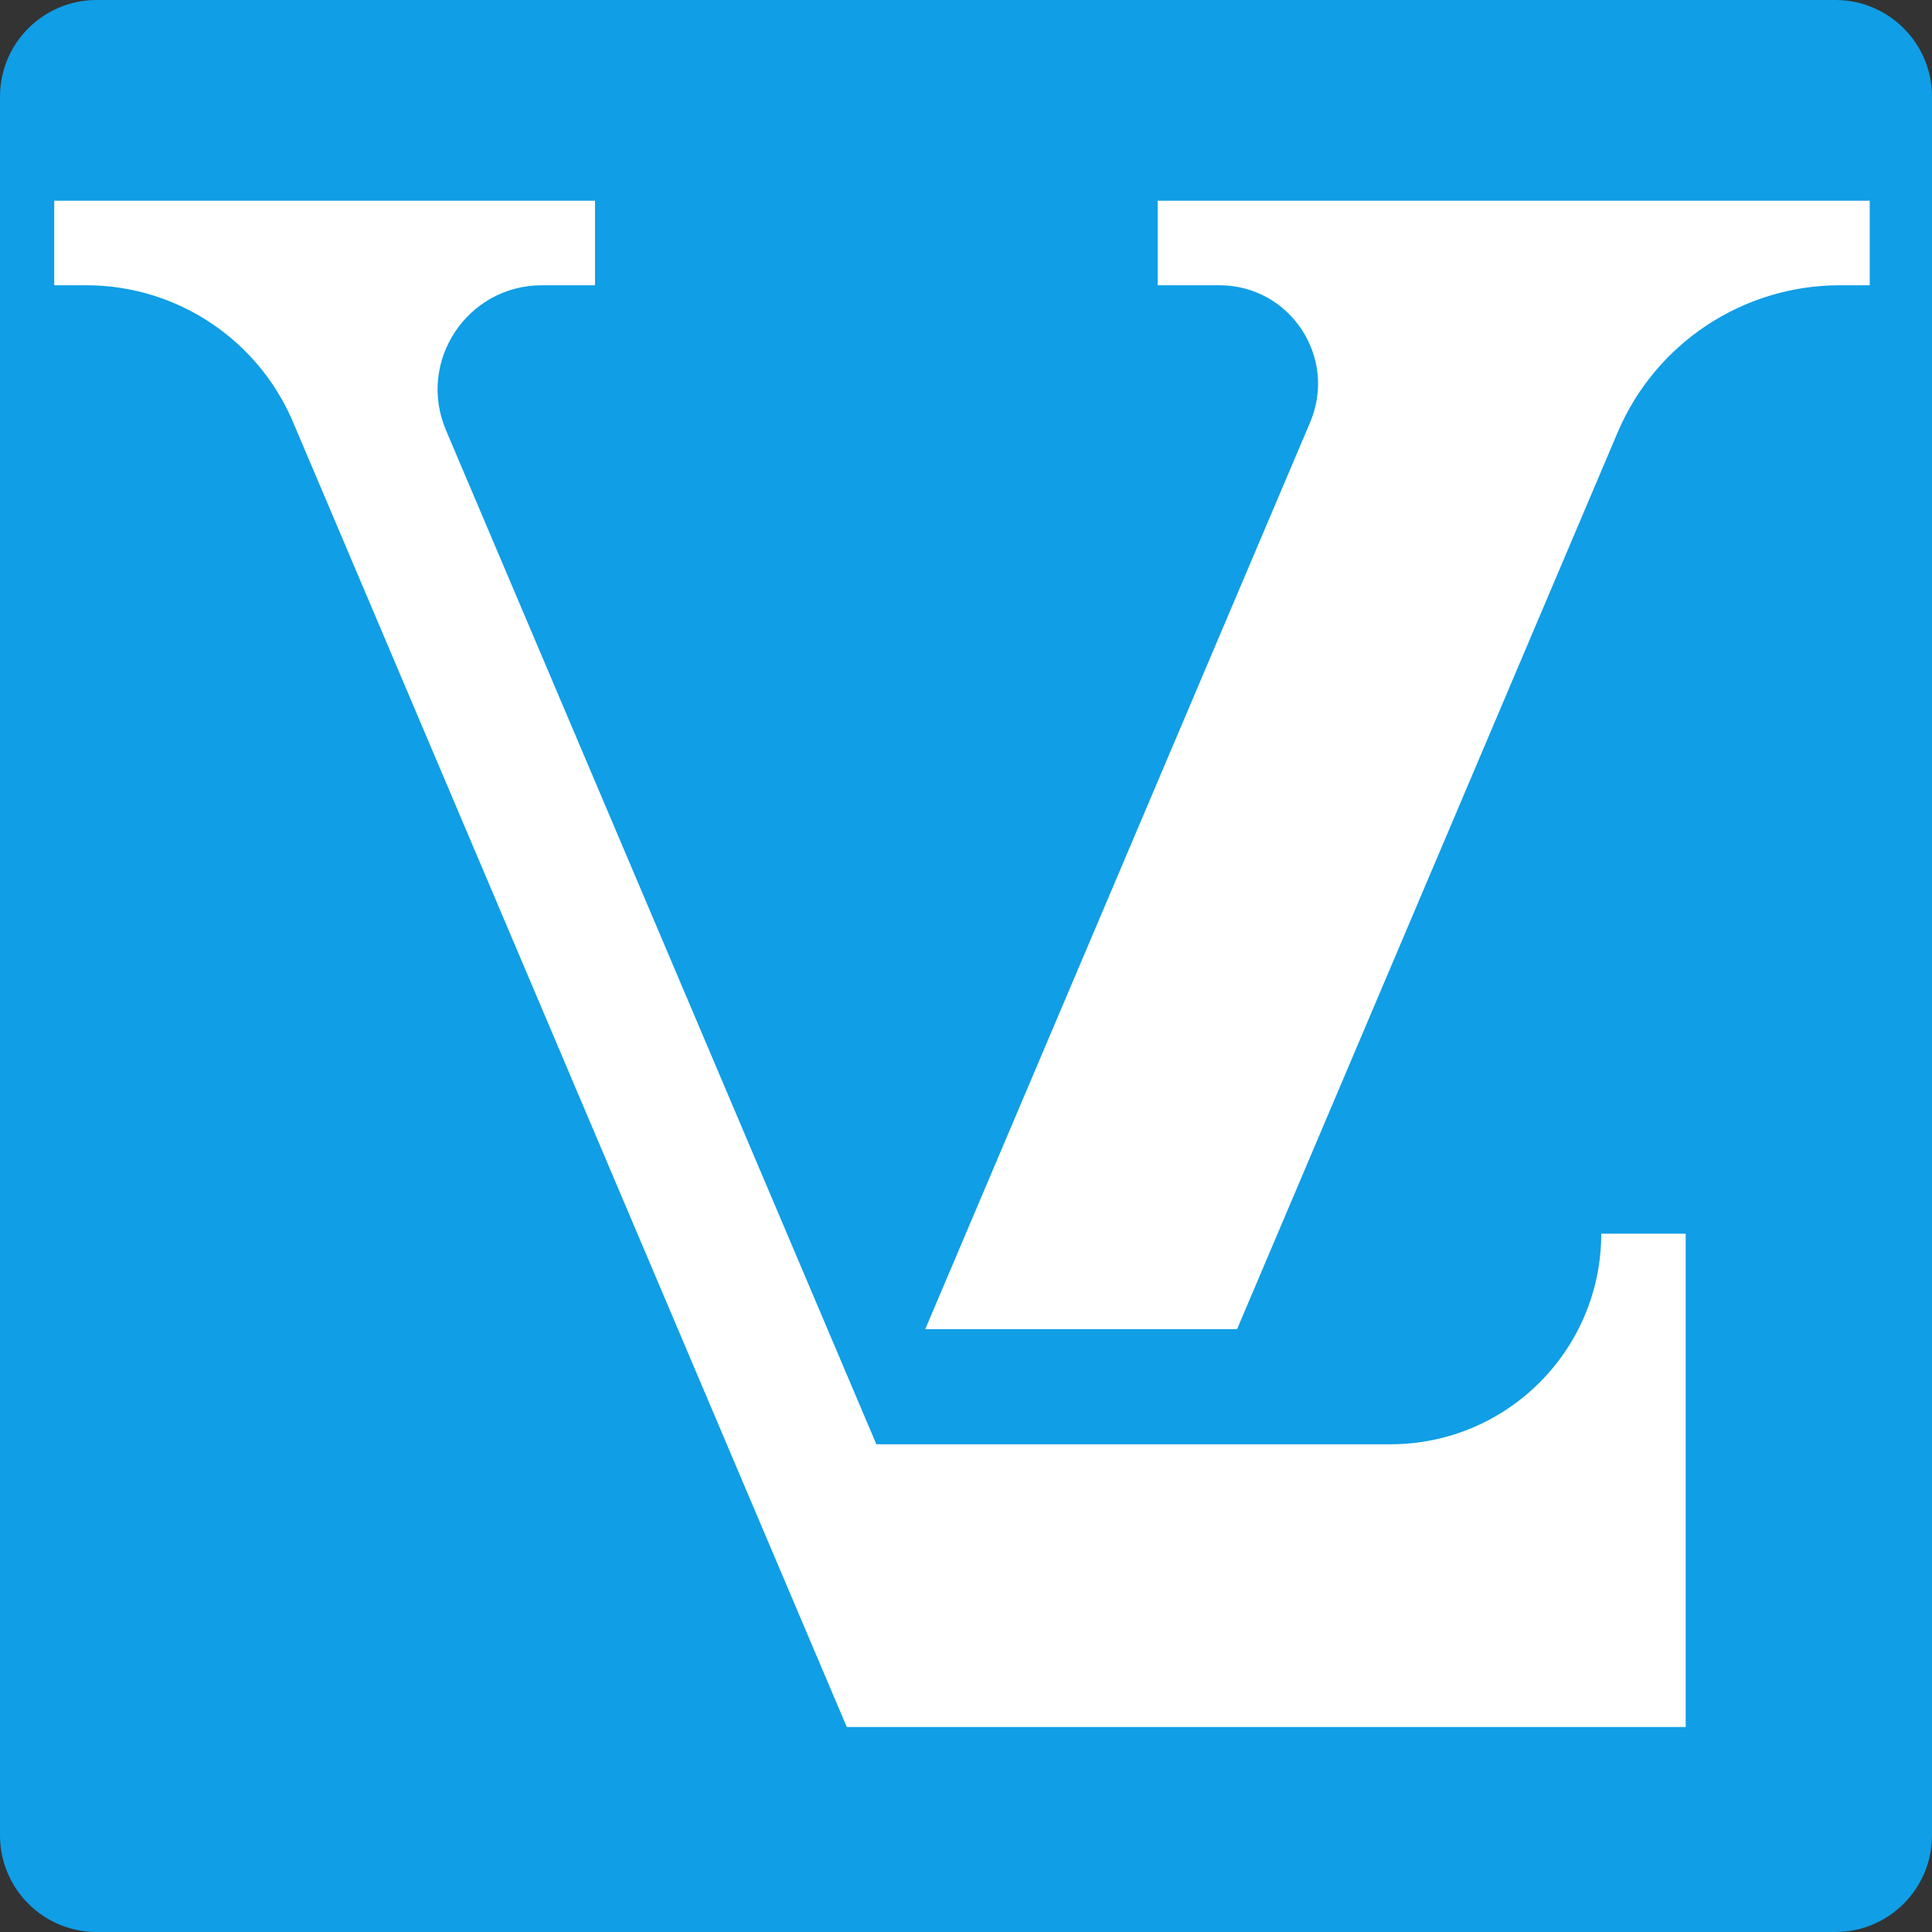
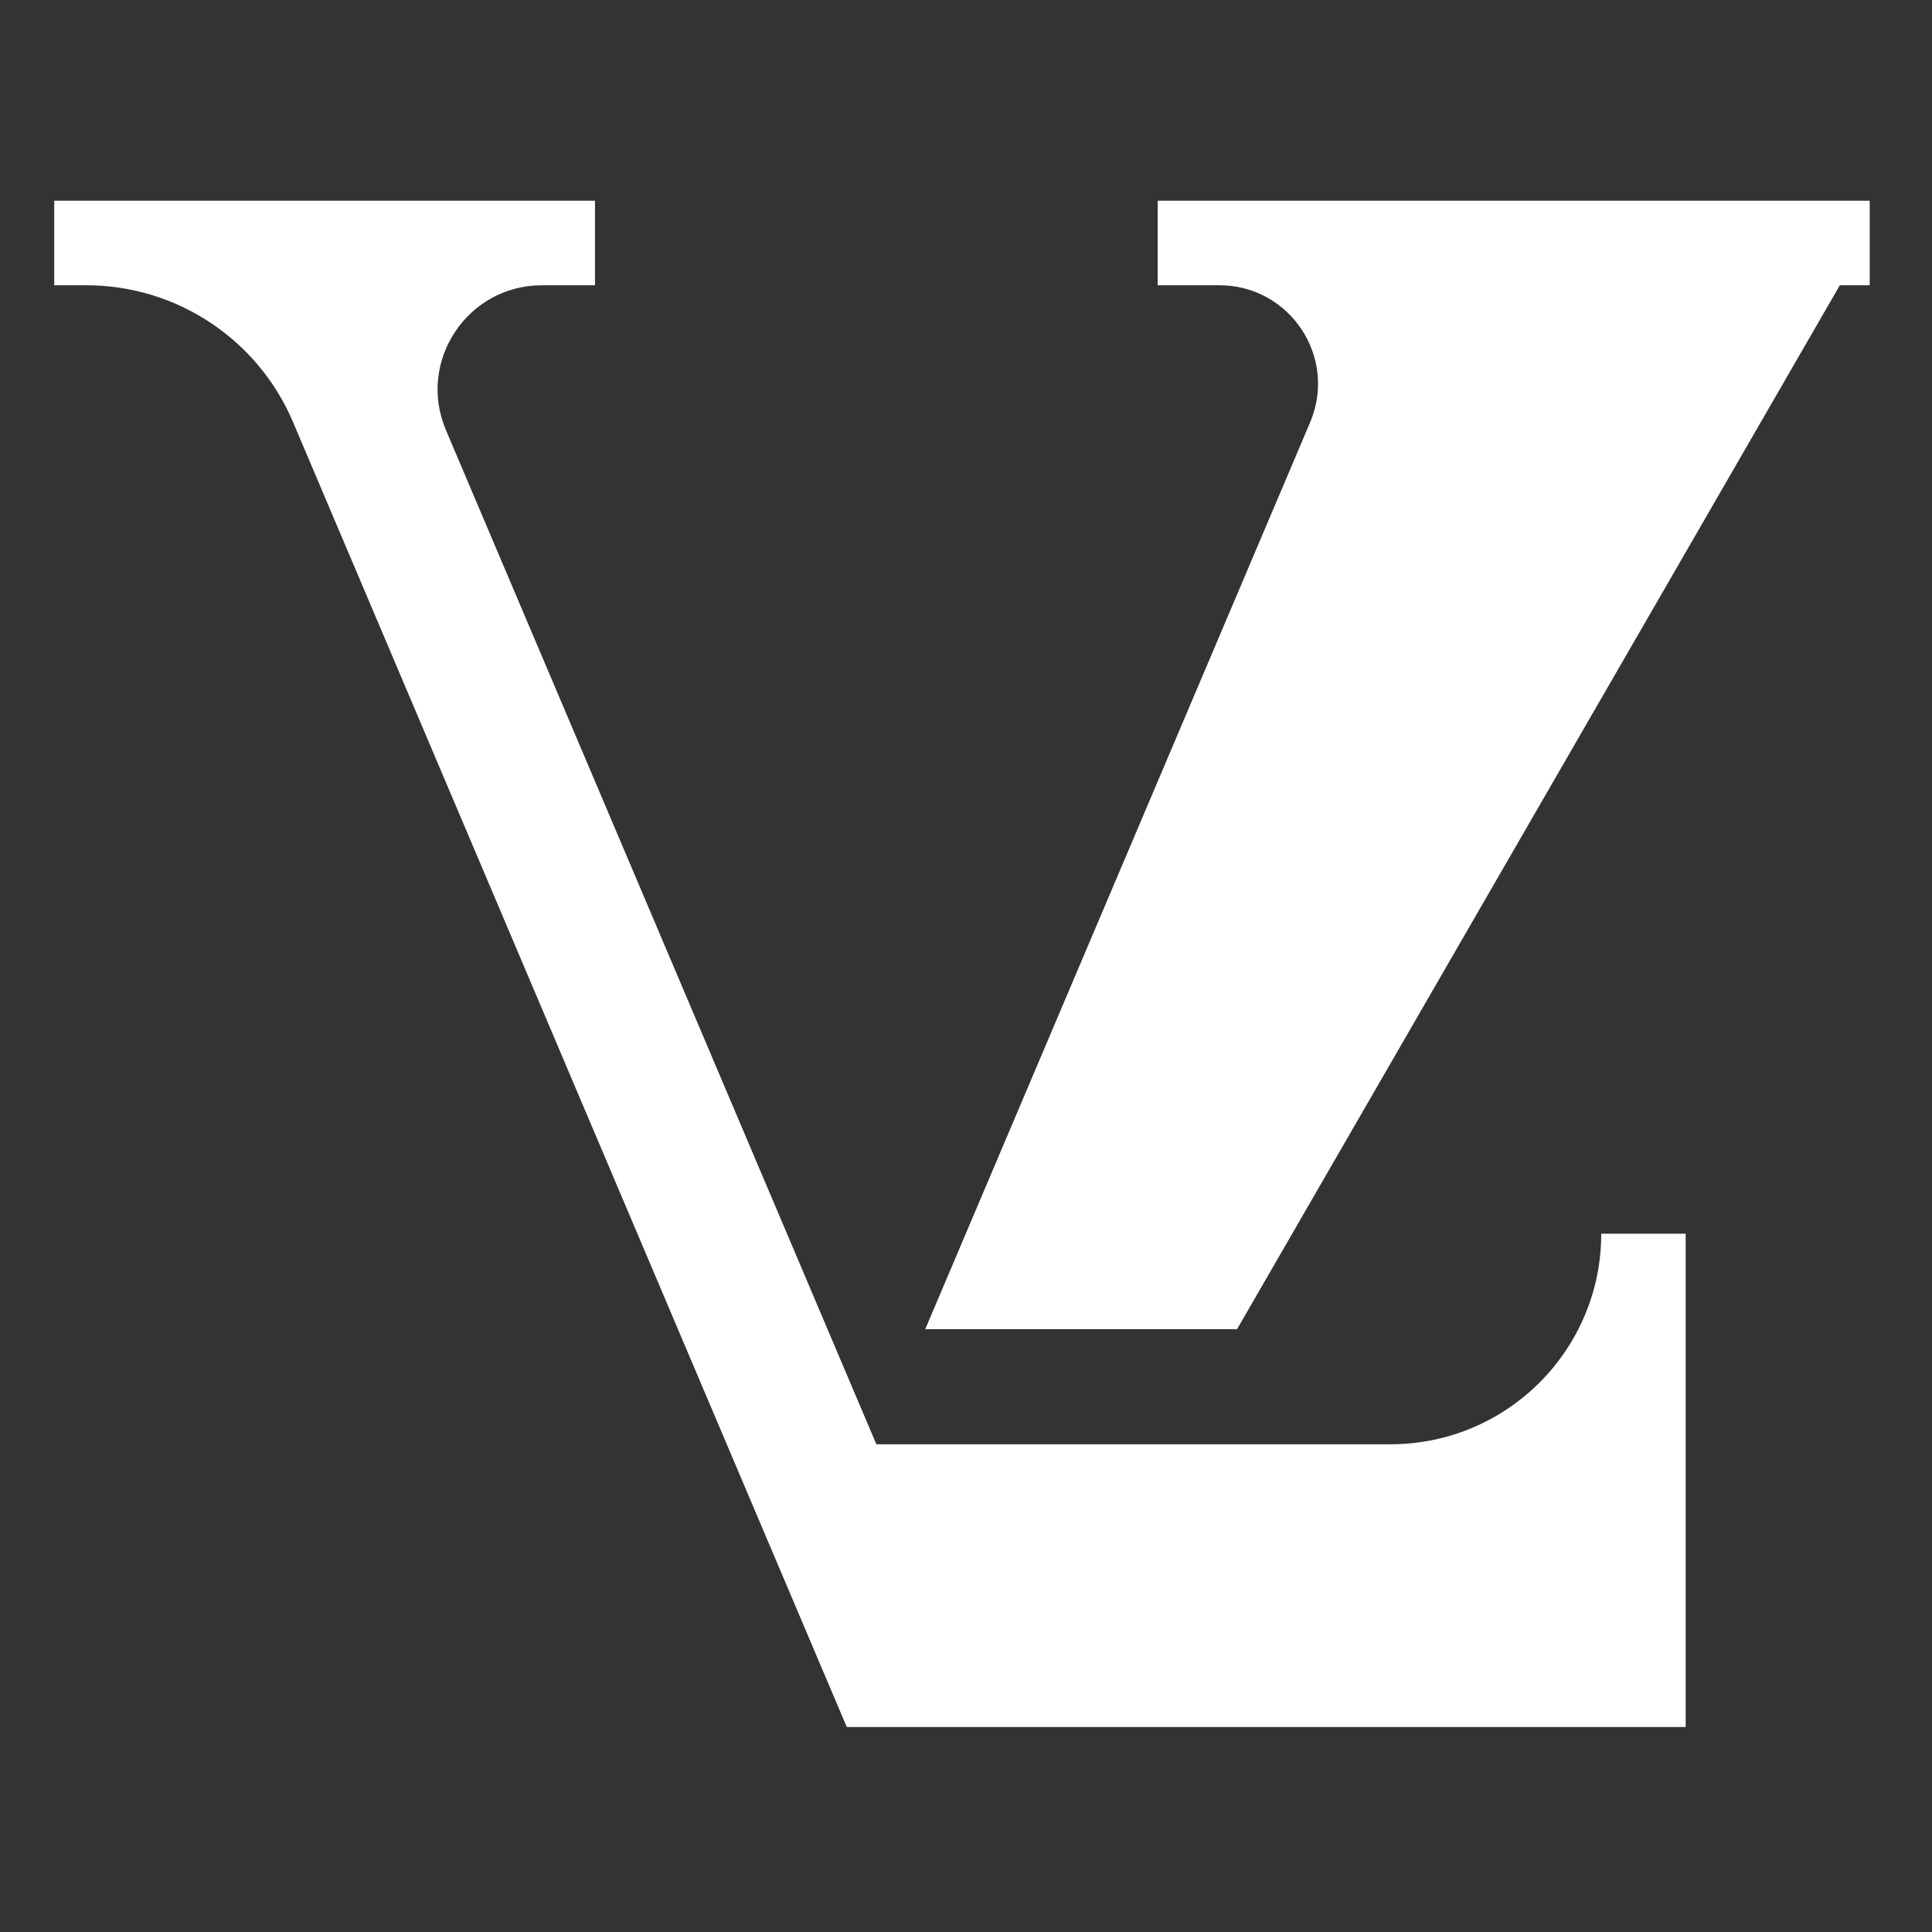
<svg xmlns="http://www.w3.org/2000/svg" version="1.0" preserveAspectRatio="xMidYMid meet" height="100" viewBox="0 0 75 75" zoomAndPan="magnify" width="100">
  <rect x="0" y="0" width="75" height="75" fill="#333333" stroke="none" />
  <defs>
    <clipPath id="4c715e23ad">
-       <path clip-rule="nonzero" d="M 3.75 0 L 71.25 0 C 73.32 0 75 1.68 75 3.75 L 75 71.25 C 75 73.32 73.32 75 71.25 75 L 3.75 75 C 1.68 75 0 73.32 0 71.25 L 0 3.75 C 0 1.68 1.68 0 3.75 0 Z M 3.75 0" />
-     </clipPath>
+       </clipPath>
    <clipPath id="6b53f7fe00">
      <path clip-rule="nonzero" d="M 2.082 7.793 L 66 7.793 L 66 67.043 L 2.082 67.043 Z M 2.082 7.793" />
    </clipPath>
    <clipPath id="472ebbacb6">
      <path clip-rule="nonzero" d="M 35 7.793 L 72.582 7.793 L 72.582 52 L 35 52 Z M 35 7.793" />
    </clipPath>
  </defs>
  <g clip-path="url(#4c715e23ad)">
    <rect fill-opacity="1" height="90" y="-7.5" fill="#109ee6" width="90" x="-7.5" />
  </g>
  <g clip-path="url(#6b53f7fe00)">
    <path fill-rule="nonzero" fill-opacity="1" d="M 65.438 47.891 L 65.438 67.215 L 32.945 67.215 L 28.215 56.07 L 11.371 16.375 C 10.004 13.164 6.848 11.074 3.355 11.074 L 2.105 11.074 L 2.105 7.793 L 23.098 7.793 L 23.098 11.074 L 21.039 11.074 C 18.137 11.074 16.18 14.031 17.312 16.699 L 34.02 56.066 L 53.98 56.066 C 58.496 56.066 62.16 52.406 62.16 47.891 Z M 65.438 47.891" fill="#ffffff" />
  </g>
  <g clip-path="url(#472ebbacb6)">
-     <path fill-rule="nonzero" fill-opacity="1" d="M 72.895 7.793 L 72.895 11.074 L 71.422 11.074 C 67.664 11.074 64.266 13.324 62.797 16.785 L 48.023 51.598 L 35.918 51.598 L 50.859 16.395 C 51.93 13.871 50.078 11.074 47.336 11.074 L 44.941 11.074 L 44.941 7.793 Z M 72.895 7.793" fill="#ffffff" />
+     <path fill-rule="nonzero" fill-opacity="1" d="M 72.895 7.793 L 72.895 11.074 L 71.422 11.074 L 48.023 51.598 L 35.918 51.598 L 50.859 16.395 C 51.93 13.871 50.078 11.074 47.336 11.074 L 44.941 11.074 L 44.941 7.793 Z M 72.895 7.793" fill="#ffffff" />
  </g>
</svg>